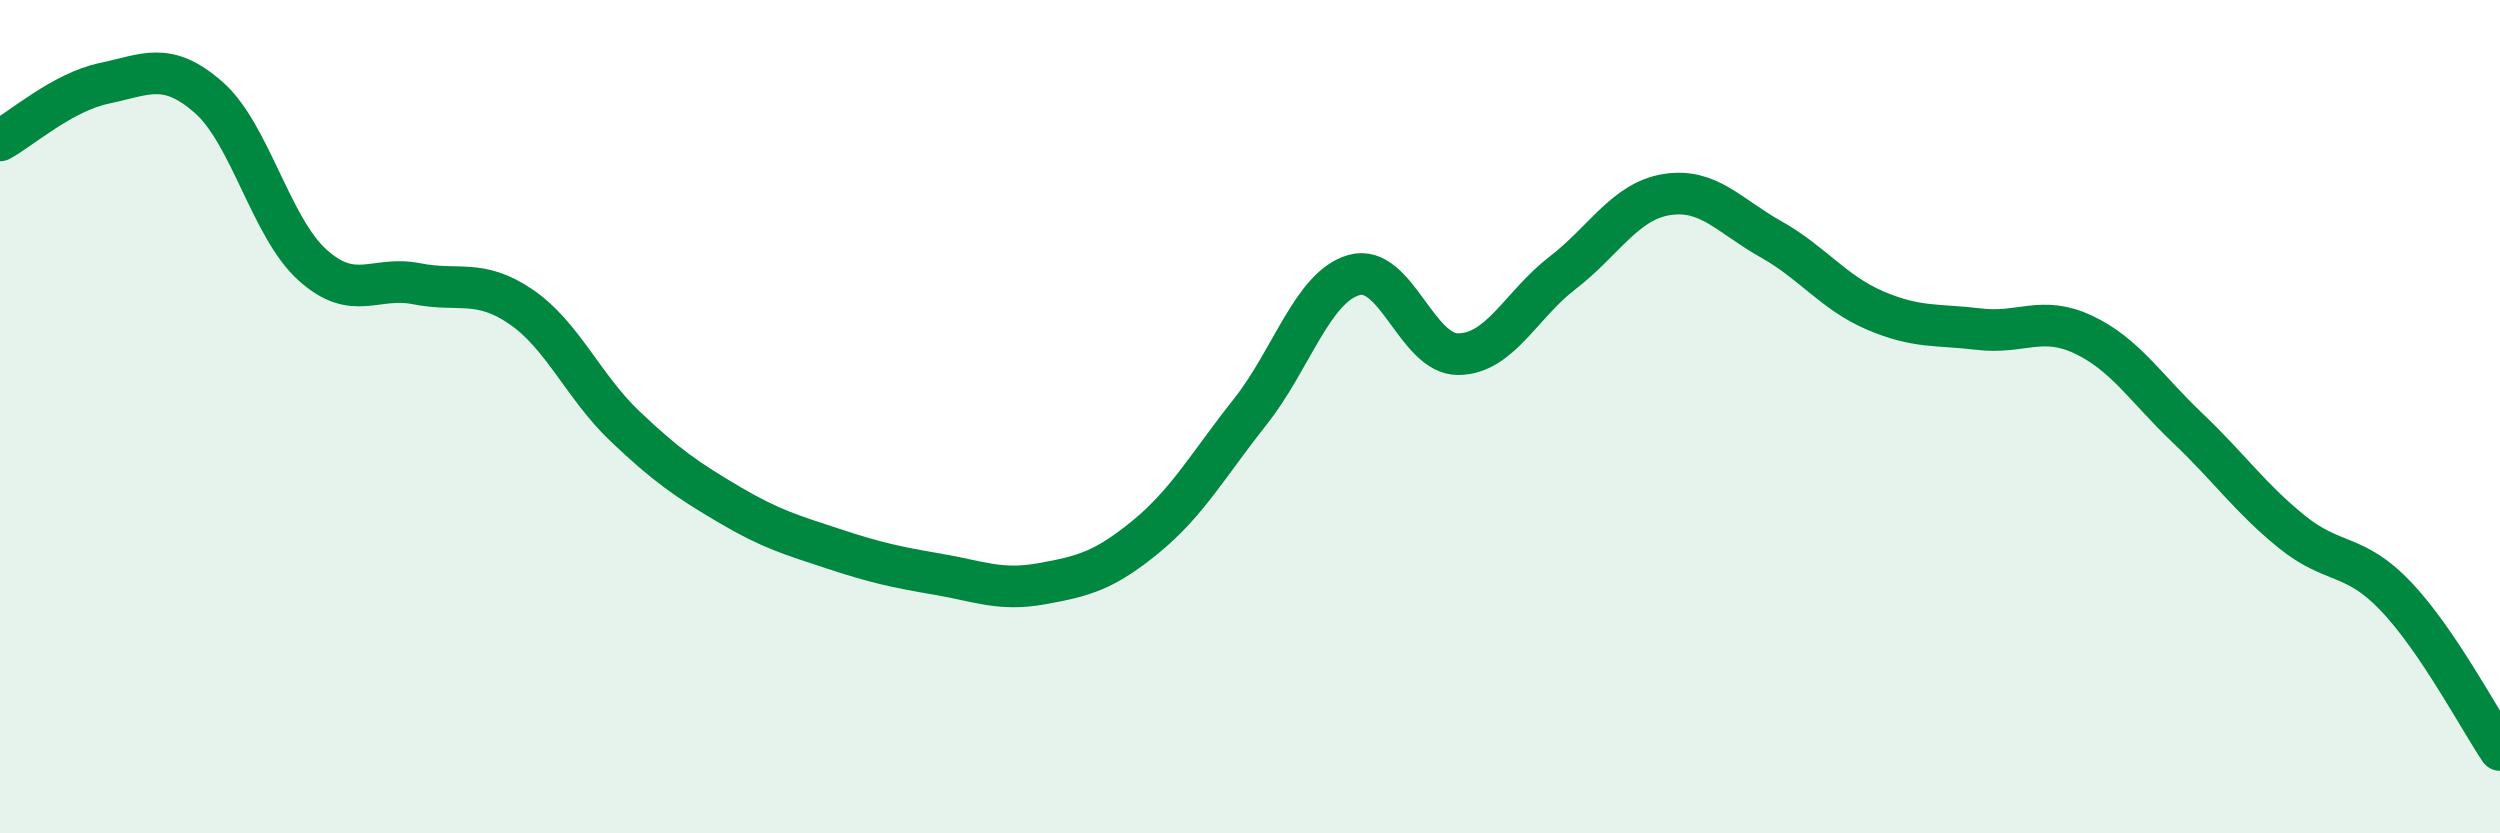
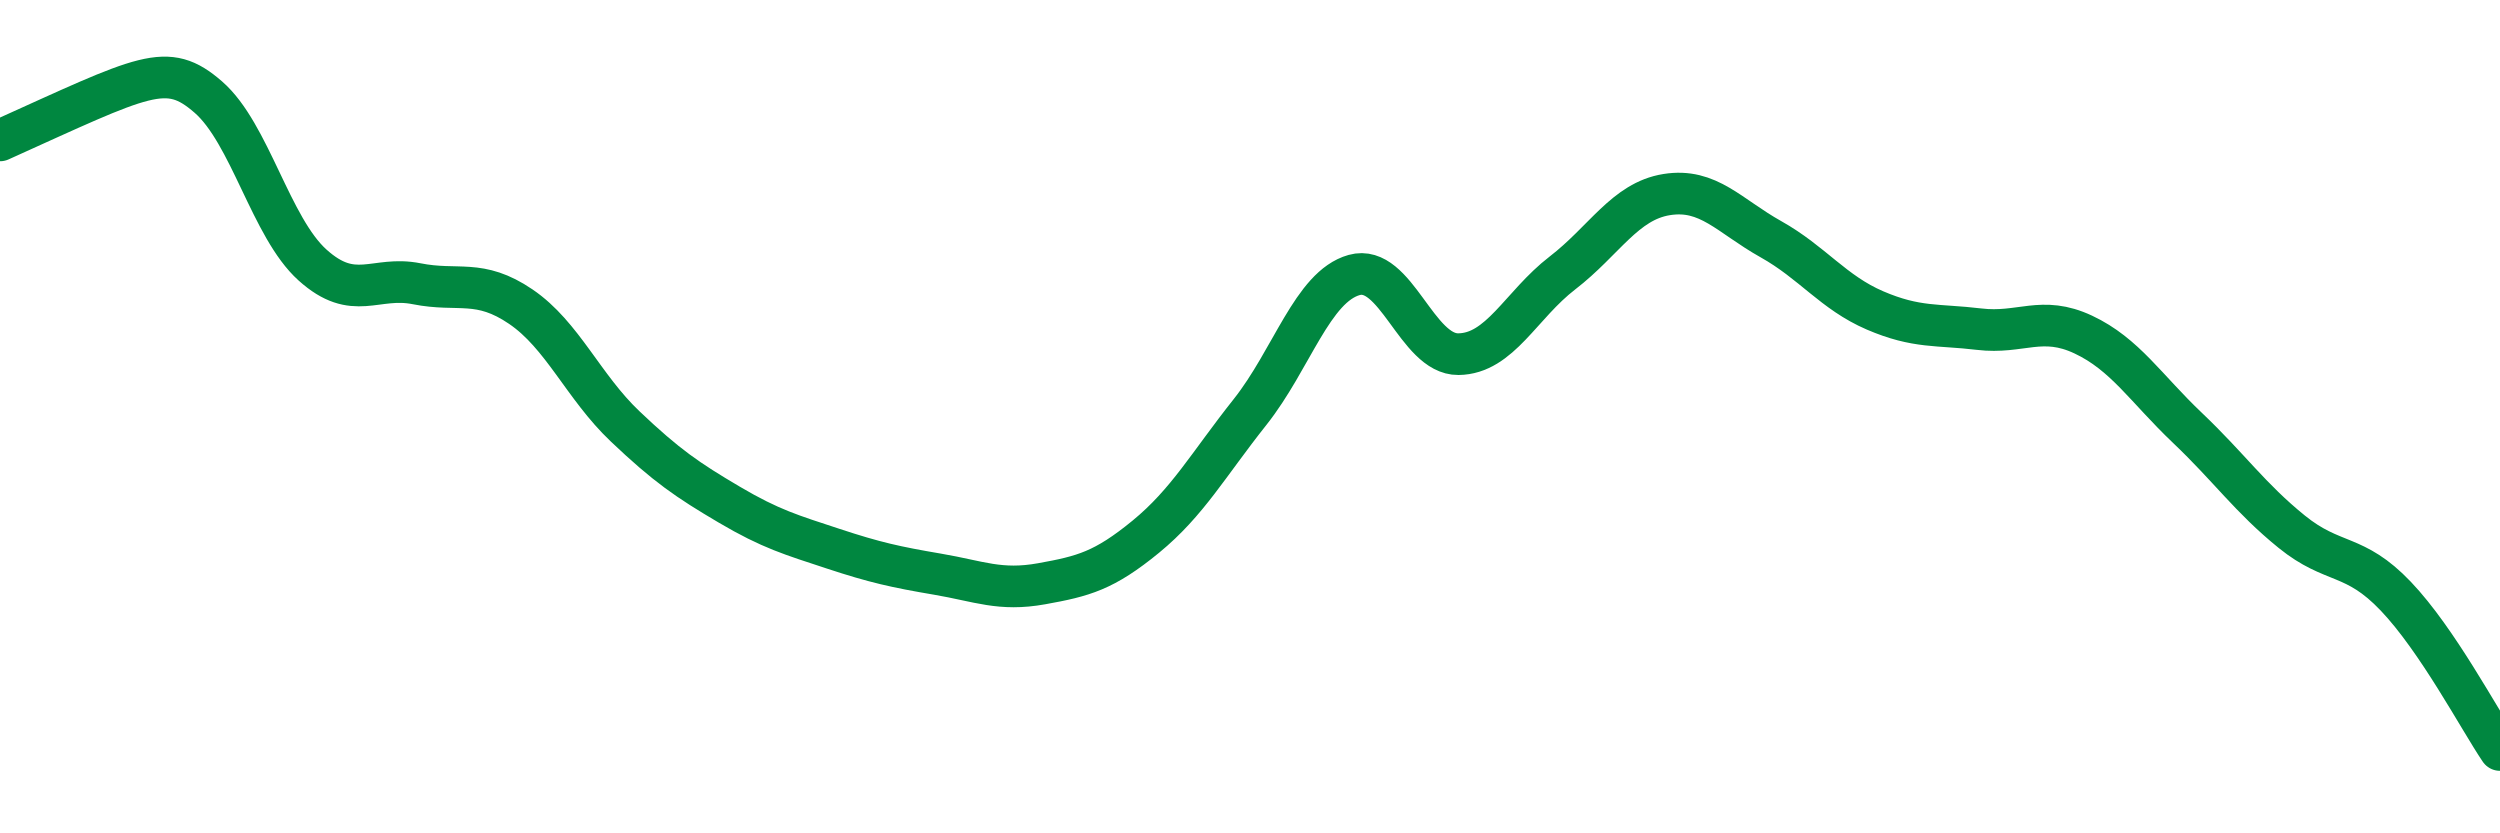
<svg xmlns="http://www.w3.org/2000/svg" width="60" height="20" viewBox="0 0 60 20">
-   <path d="M 0,3.37 C 0.5,3.1 1.5,2.21 2.5,2 C 3.5,1.79 4,1.46 5,2.33 C 6,3.2 6.5,5.46 7.5,6.36 C 8.5,7.26 9,6.61 10,6.81 C 11,7.01 11.5,6.68 12.5,7.36 C 13.5,8.04 14,9.28 15,10.23 C 16,11.18 16.5,11.52 17.5,12.11 C 18.5,12.7 19,12.84 20,13.17 C 21,13.5 21.5,13.61 22.5,13.78 C 23.5,13.95 24,14.19 25,14.01 C 26,13.83 26.5,13.7 27.5,12.88 C 28.5,12.06 29,11.15 30,9.89 C 31,8.63 31.5,6.88 32.5,6.6 C 33.5,6.32 34,8.51 35,8.5 C 36,8.49 36.5,7.32 37.5,6.55 C 38.5,5.78 39,4.83 40,4.67 C 41,4.51 41.5,5.18 42.5,5.74 C 43.5,6.3 44,7.02 45,7.45 C 46,7.88 46.5,7.78 47.5,7.9 C 48.5,8.02 49,7.56 50,8.03 C 51,8.5 51.5,9.32 52.5,10.27 C 53.5,11.22 54,11.95 55,12.76 C 56,13.57 56.5,13.26 57.5,14.31 C 58.5,15.36 59.5,17.26 60,18L60 20L0 20Z" fill="#008740" opacity="0.1" stroke-linecap="round" stroke-linejoin="round" />
-   <path d="M 0,3.37 C 0.5,3.1 1.5,2.21 2.5,2 C 3.5,1.79 4,1.46 5,2.33 C 6,3.2 6.5,5.46 7.5,6.36 C 8.5,7.26 9,6.61 10,6.81 C 11,7.01 11.5,6.68 12.5,7.36 C 13.5,8.04 14,9.28 15,10.23 C 16,11.18 16.5,11.52 17.5,12.11 C 18.5,12.7 19,12.84 20,13.17 C 21,13.5 21.5,13.61 22.5,13.78 C 23.5,13.95 24,14.19 25,14.01 C 26,13.83 26.5,13.7 27.5,12.88 C 28.5,12.06 29,11.15 30,9.89 C 31,8.63 31.5,6.88 32.5,6.6 C 33.5,6.32 34,8.51 35,8.5 C 36,8.49 36.5,7.32 37.5,6.55 C 38.5,5.78 39,4.83 40,4.67 C 41,4.51 41.5,5.18 42.5,5.74 C 43.5,6.3 44,7.02 45,7.45 C 46,7.88 46.5,7.78 47.5,7.9 C 48.5,8.02 49,7.56 50,8.03 C 51,8.5 51.5,9.32 52.5,10.27 C 53.5,11.22 54,11.95 55,12.76 C 56,13.57 56.5,13.26 57.5,14.31 C 58.5,15.36 59.5,17.26 60,18" stroke="#008740" stroke-width="1" fill="none" stroke-linecap="round" stroke-linejoin="round" />
+   <path d="M 0,3.37 C 3.5,1.79 4,1.46 5,2.33 C 6,3.2 6.5,5.46 7.5,6.36 C 8.5,7.26 9,6.61 10,6.81 C 11,7.01 11.5,6.68 12.5,7.36 C 13.5,8.04 14,9.28 15,10.23 C 16,11.18 16.5,11.52 17.5,12.11 C 18.5,12.7 19,12.84 20,13.17 C 21,13.5 21.5,13.61 22.5,13.78 C 23.5,13.95 24,14.19 25,14.01 C 26,13.83 26.5,13.7 27.5,12.88 C 28.5,12.06 29,11.15 30,9.89 C 31,8.63 31.5,6.88 32.5,6.6 C 33.5,6.32 34,8.51 35,8.5 C 36,8.49 36.5,7.32 37.5,6.55 C 38.5,5.78 39,4.83 40,4.67 C 41,4.51 41.5,5.18 42.5,5.74 C 43.5,6.3 44,7.02 45,7.45 C 46,7.88 46.5,7.78 47.5,7.9 C 48.5,8.02 49,7.56 50,8.03 C 51,8.5 51.5,9.32 52.5,10.27 C 53.5,11.22 54,11.95 55,12.76 C 56,13.57 56.5,13.26 57.5,14.31 C 58.5,15.36 59.5,17.26 60,18" stroke="#008740" stroke-width="1" fill="none" stroke-linecap="round" stroke-linejoin="round" />
</svg>